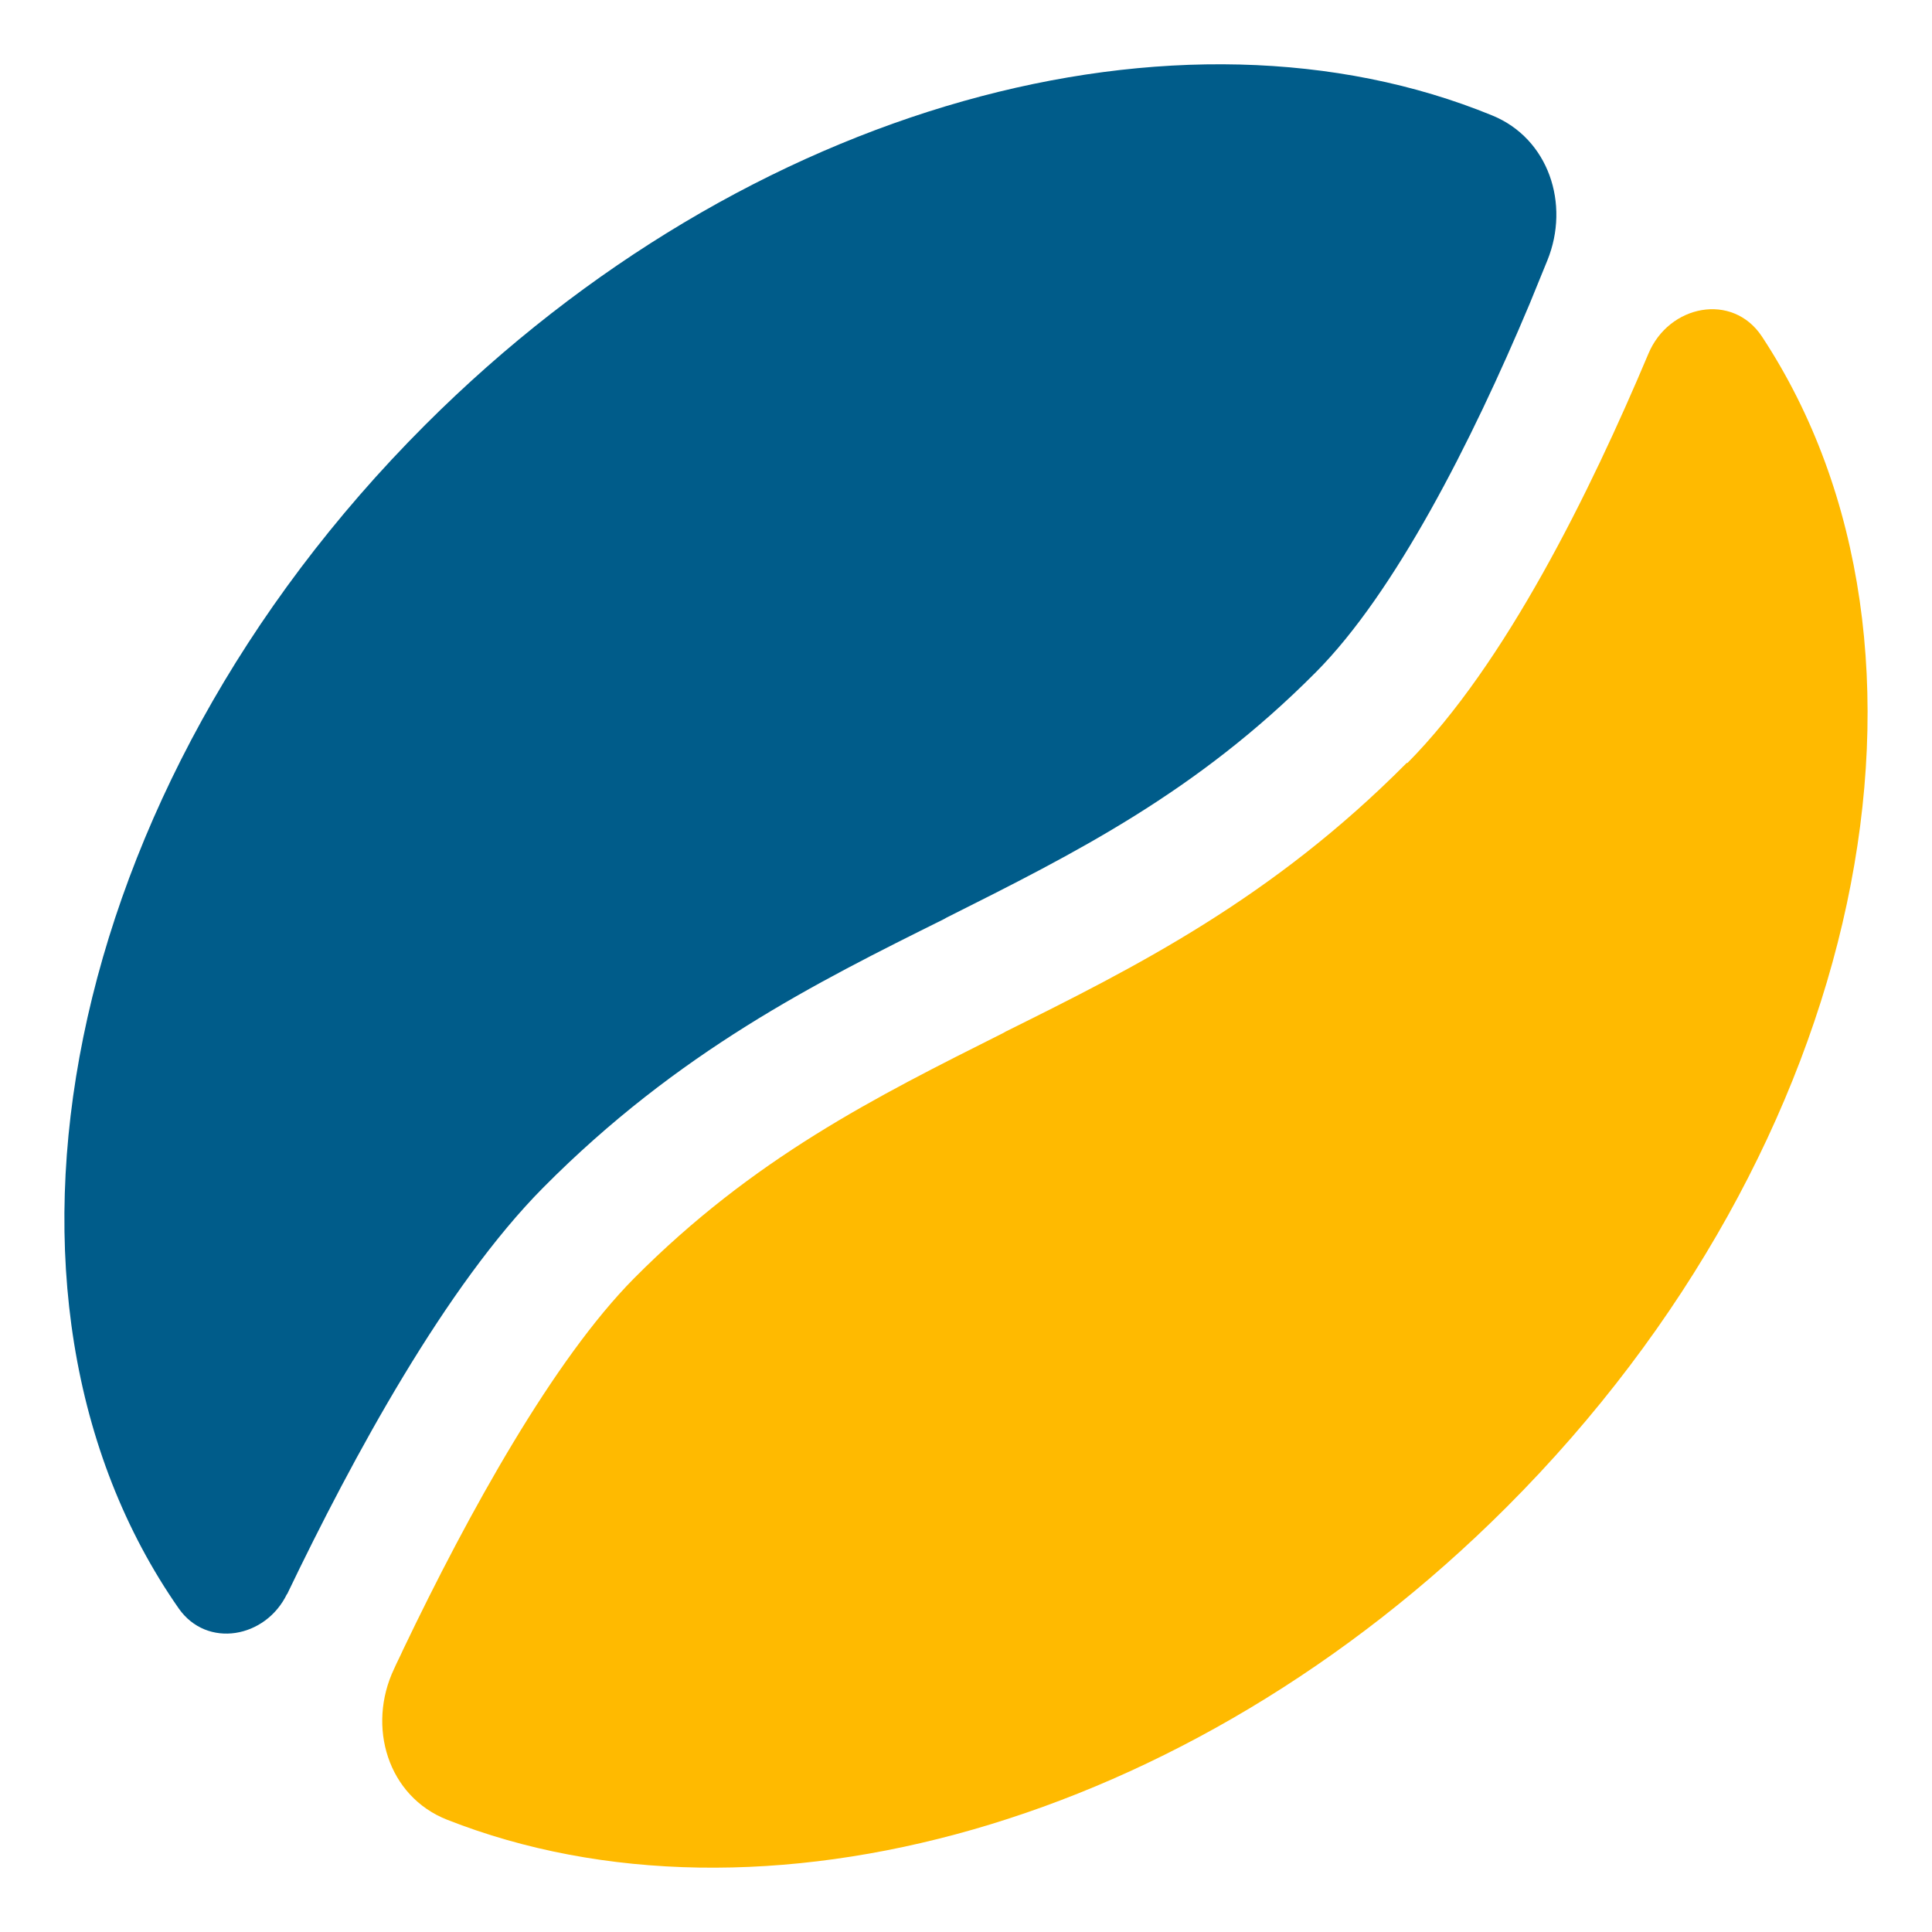
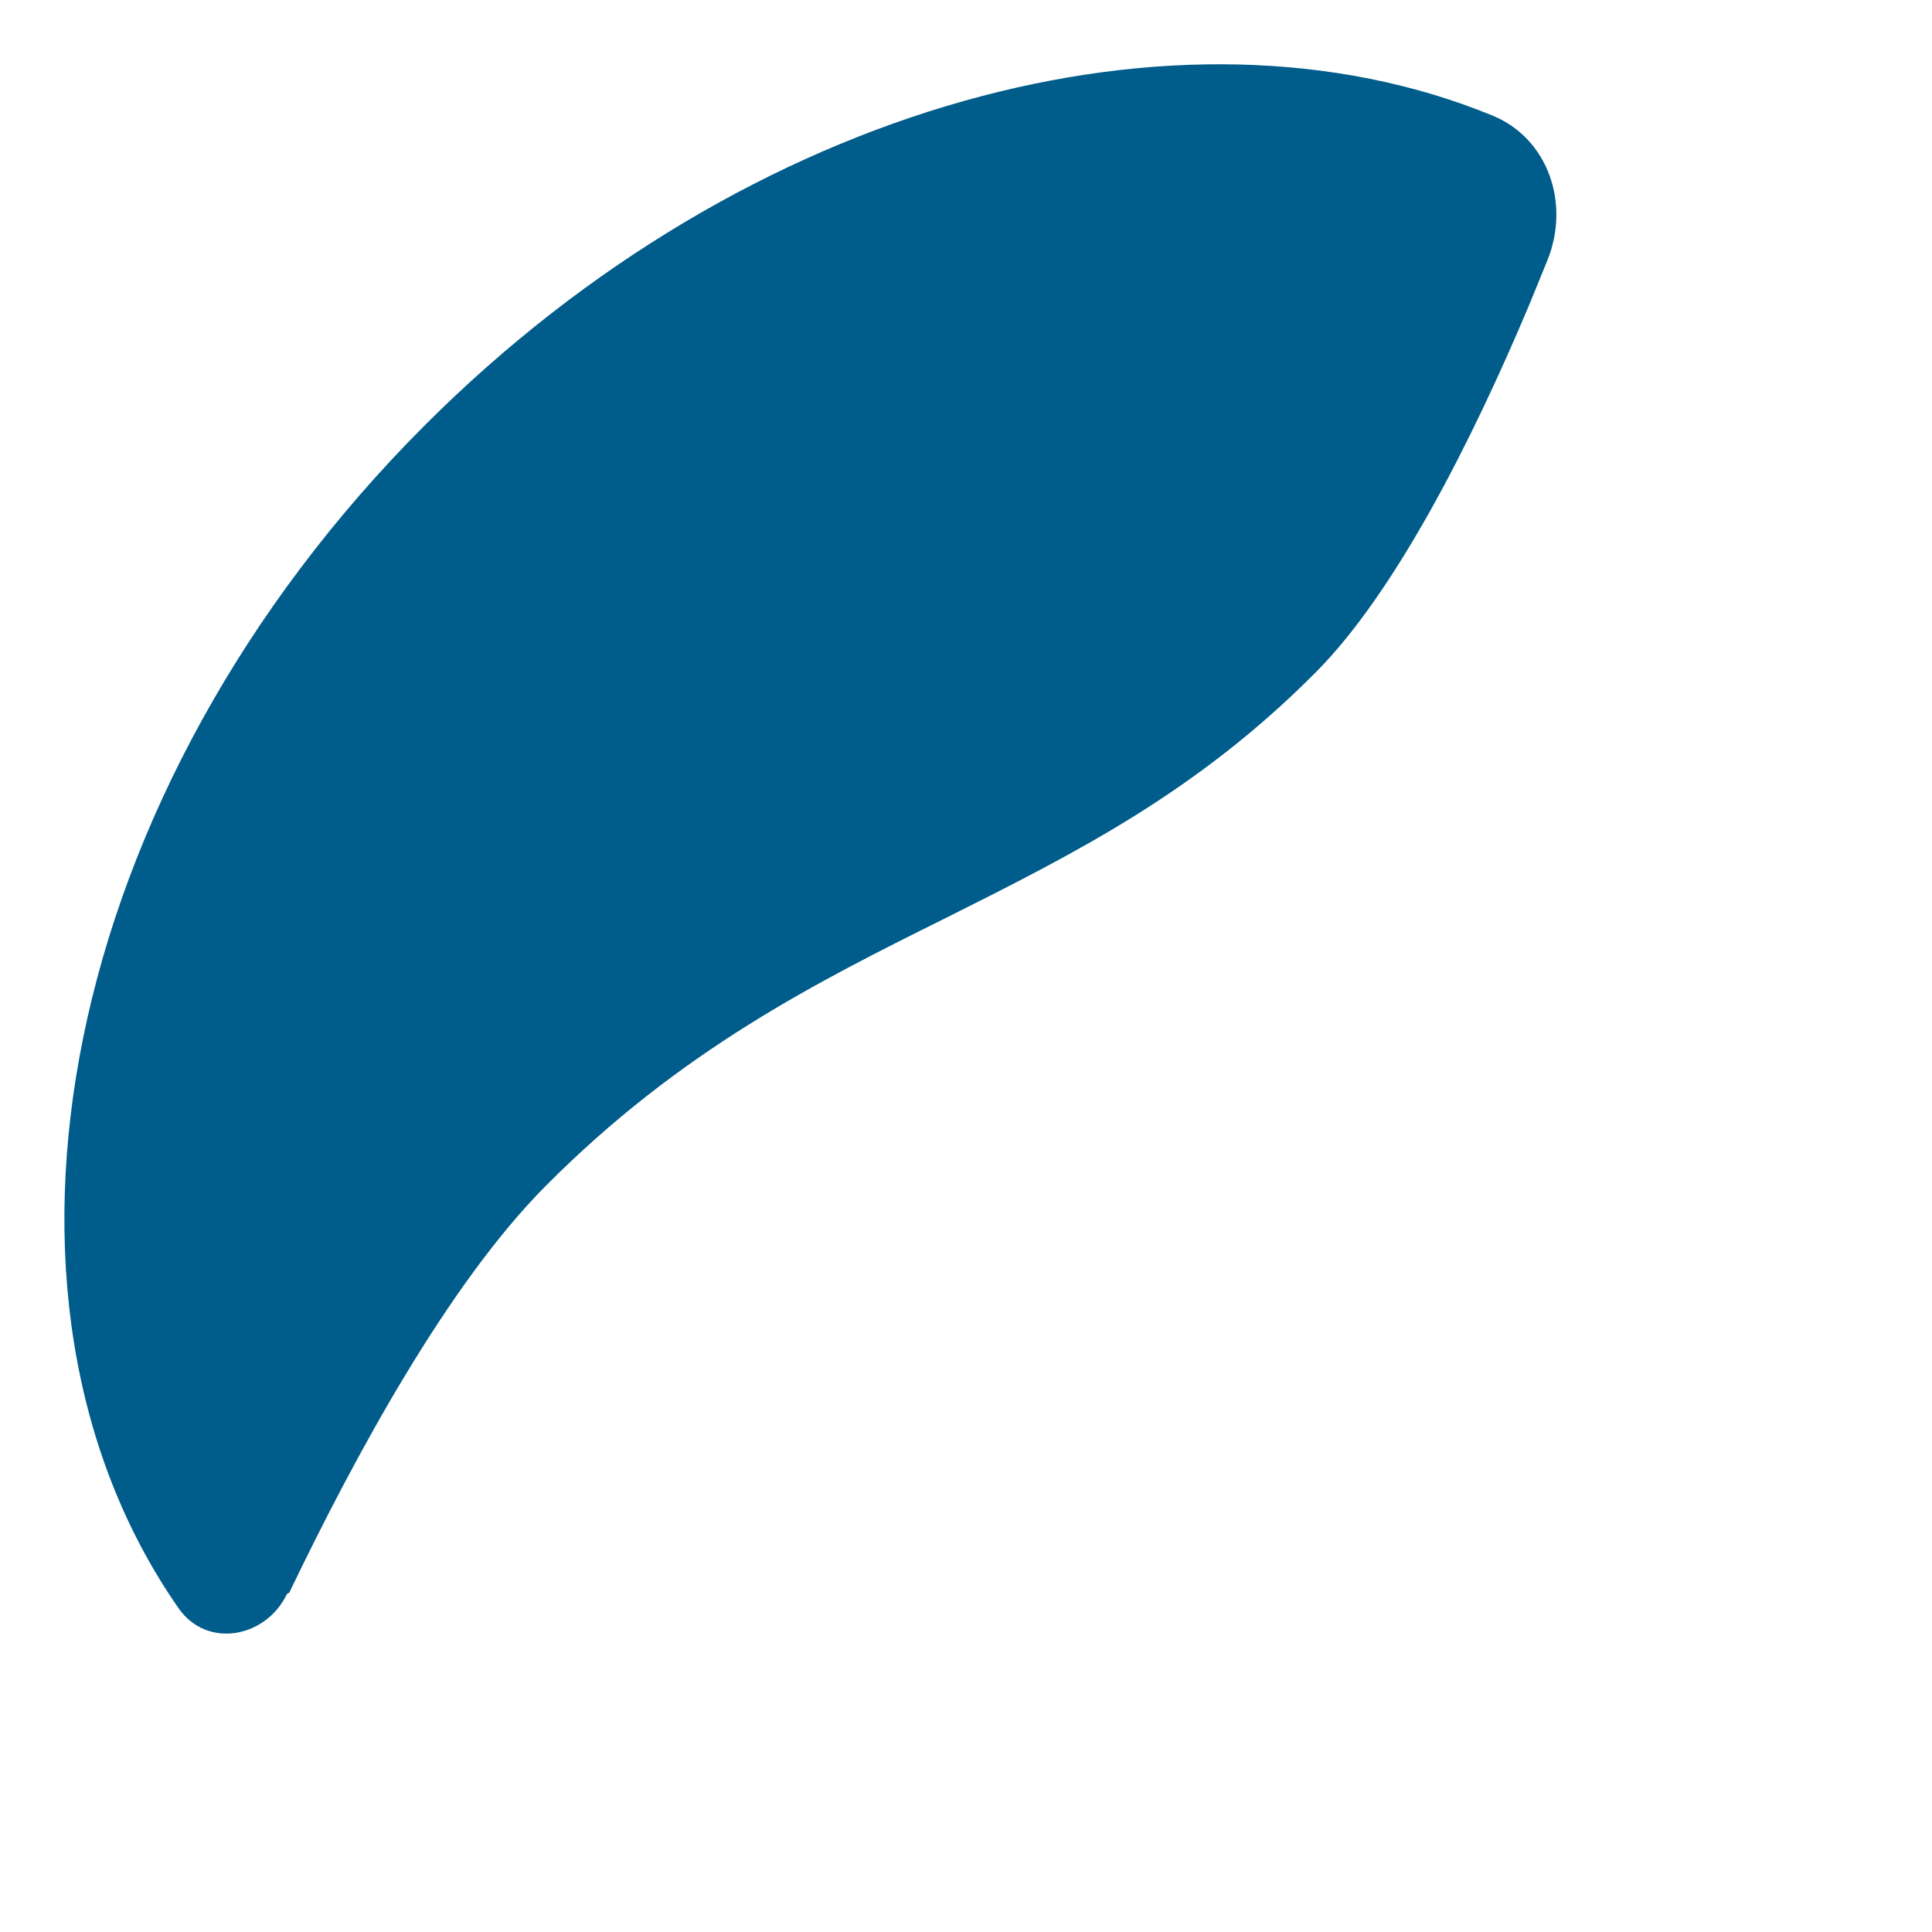
<svg xmlns="http://www.w3.org/2000/svg" width="100%" height="100%" viewBox="0 0 45 45" version="1.1" xml:space="preserve" style="fill-rule:evenodd;clip-rule:evenodd;stroke-linejoin:round;stroke-miterlimit:2;">
  <g>
-     <path d="M32.778,17.775c2.288,-2.306 4.257,-6.31 5.616,-9.535c0.478,-1.144 1.96,-1.435 2.644,-0.403c4.8,7.285 2.456,18.864 -5.944,27.264c-7.463,7.463 -17.439,10.135 -24.677,7.285c-1.388,-0.544 -1.875,-2.175 -1.238,-3.516c0.066,-0.15 0.141,-0.29 0.207,-0.44c1.547,-3.235 3.515,-6.77 5.381,-8.654c2.785,-2.803 5.598,-4.21 8.607,-5.719l0.047,-0.028c3,-1.491 6.197,-3.085 9.348,-6.263l0.009,0.009Z" style="fill:url(#_Linear1);" />
-     <path d="M6.685,37.126c-0.497,1.032 -1.865,1.276 -2.522,0.338c-5.063,-7.257 -2.775,-19.051 5.738,-27.565c7.529,-7.528 17.608,-10.182 24.855,-7.21c1.313,0.535 1.819,2.063 1.285,3.376c-0.132,0.328 -0.272,0.665 -0.413,1.012c-1.359,3.235 -3.141,6.732 -4.978,8.579c-2.785,2.803 -5.598,4.21 -8.607,5.719l-0.047,0.028c-3,1.491 -6.197,3.085 -9.348,6.263c-2.259,2.279 -4.416,6.245 -5.963,9.47l0,-0.01Z" style="fill:#005c8a;" />
+     <path d="M6.685,37.126c-0.497,1.032 -1.865,1.276 -2.522,0.338c-5.063,-7.257 -2.775,-19.051 5.738,-27.565c7.529,-7.528 17.608,-10.182 24.855,-7.21c1.313,0.535 1.819,2.063 1.285,3.376c-0.132,0.328 -0.272,0.665 -0.413,1.012c-1.359,3.235 -3.141,6.732 -4.978,8.579c-2.785,2.803 -5.598,4.21 -8.607,5.719c-3,1.491 -6.197,3.085 -9.348,6.263c-2.259,2.279 -4.416,6.245 -5.963,9.47l0,-0.01Z" style="fill:#005c8a;" />
  </g>
  <defs>
    <linearGradient id="_Linear1" x1="0" y1="0" x2="1" y2="0" gradientUnits="userSpaceOnUse" gradientTransform="matrix(34.597,0,0,36.3,8.903,25.352)">
      <stop offset="0" style="stop-color:#ffba00;stop-opacity:1" />
      <stop offset="1" style="stop-color:#ffba00;stop-opacity:1" />
    </linearGradient>
  </defs>
</svg>